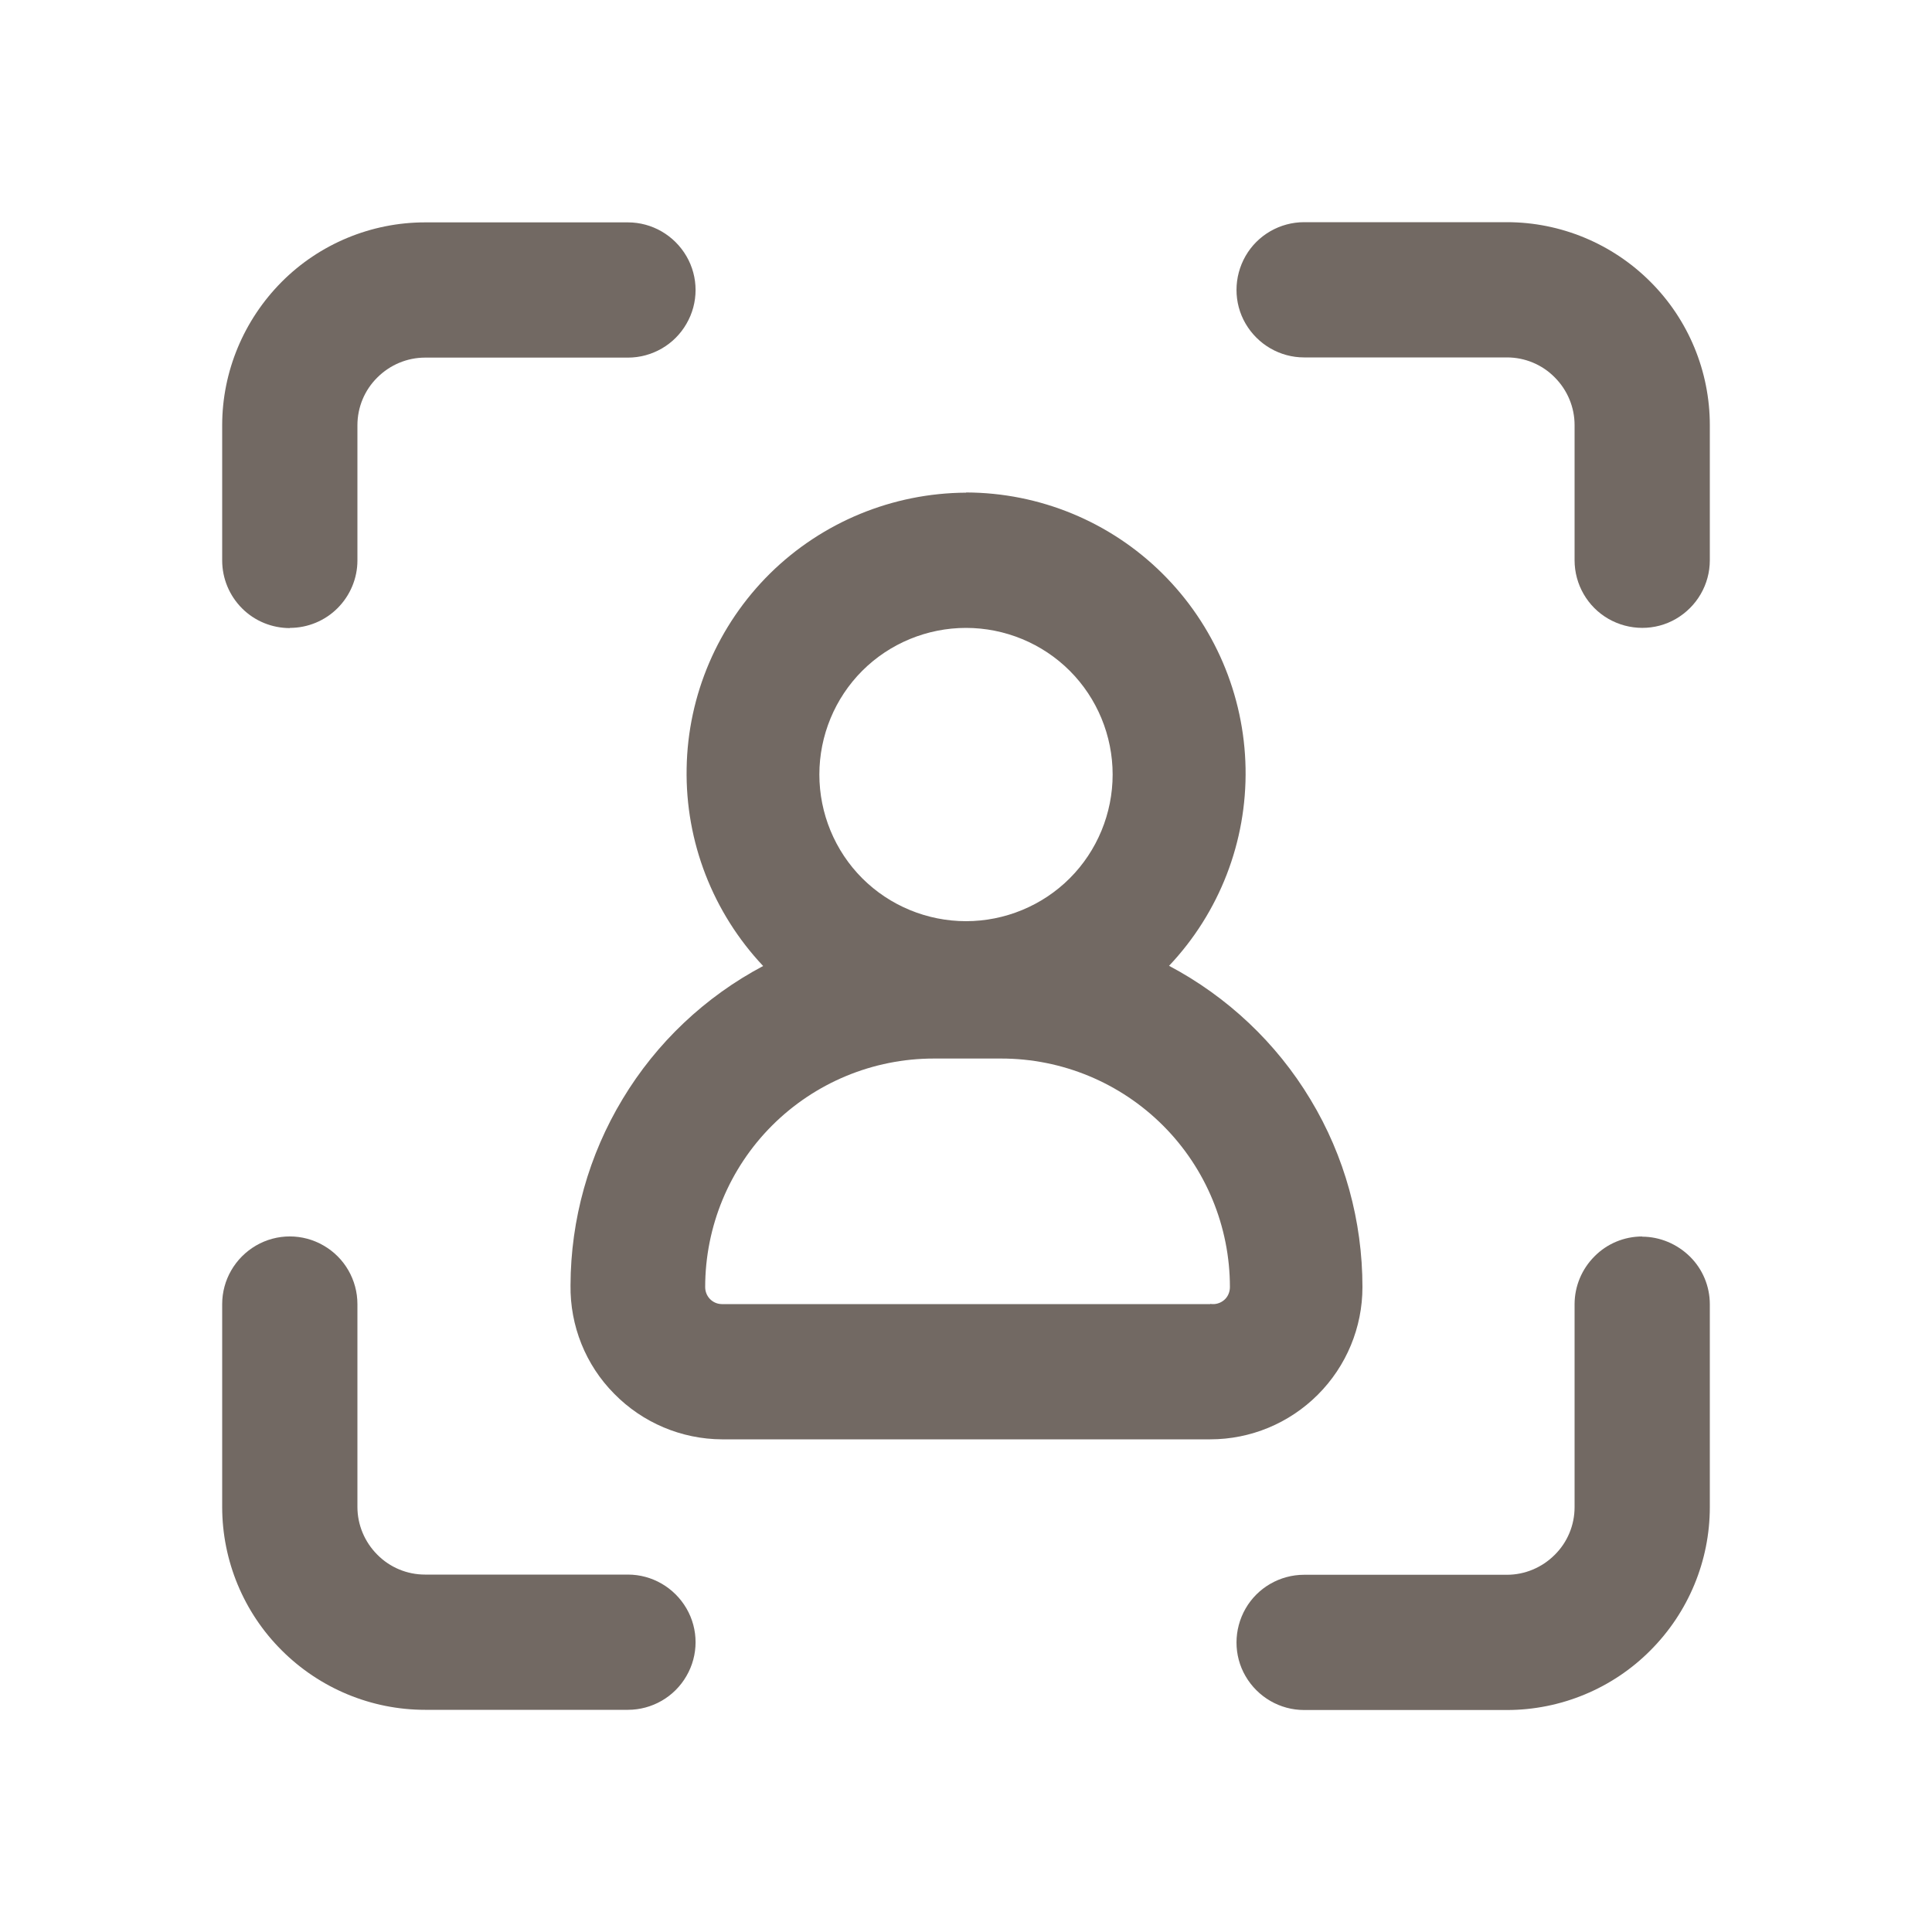
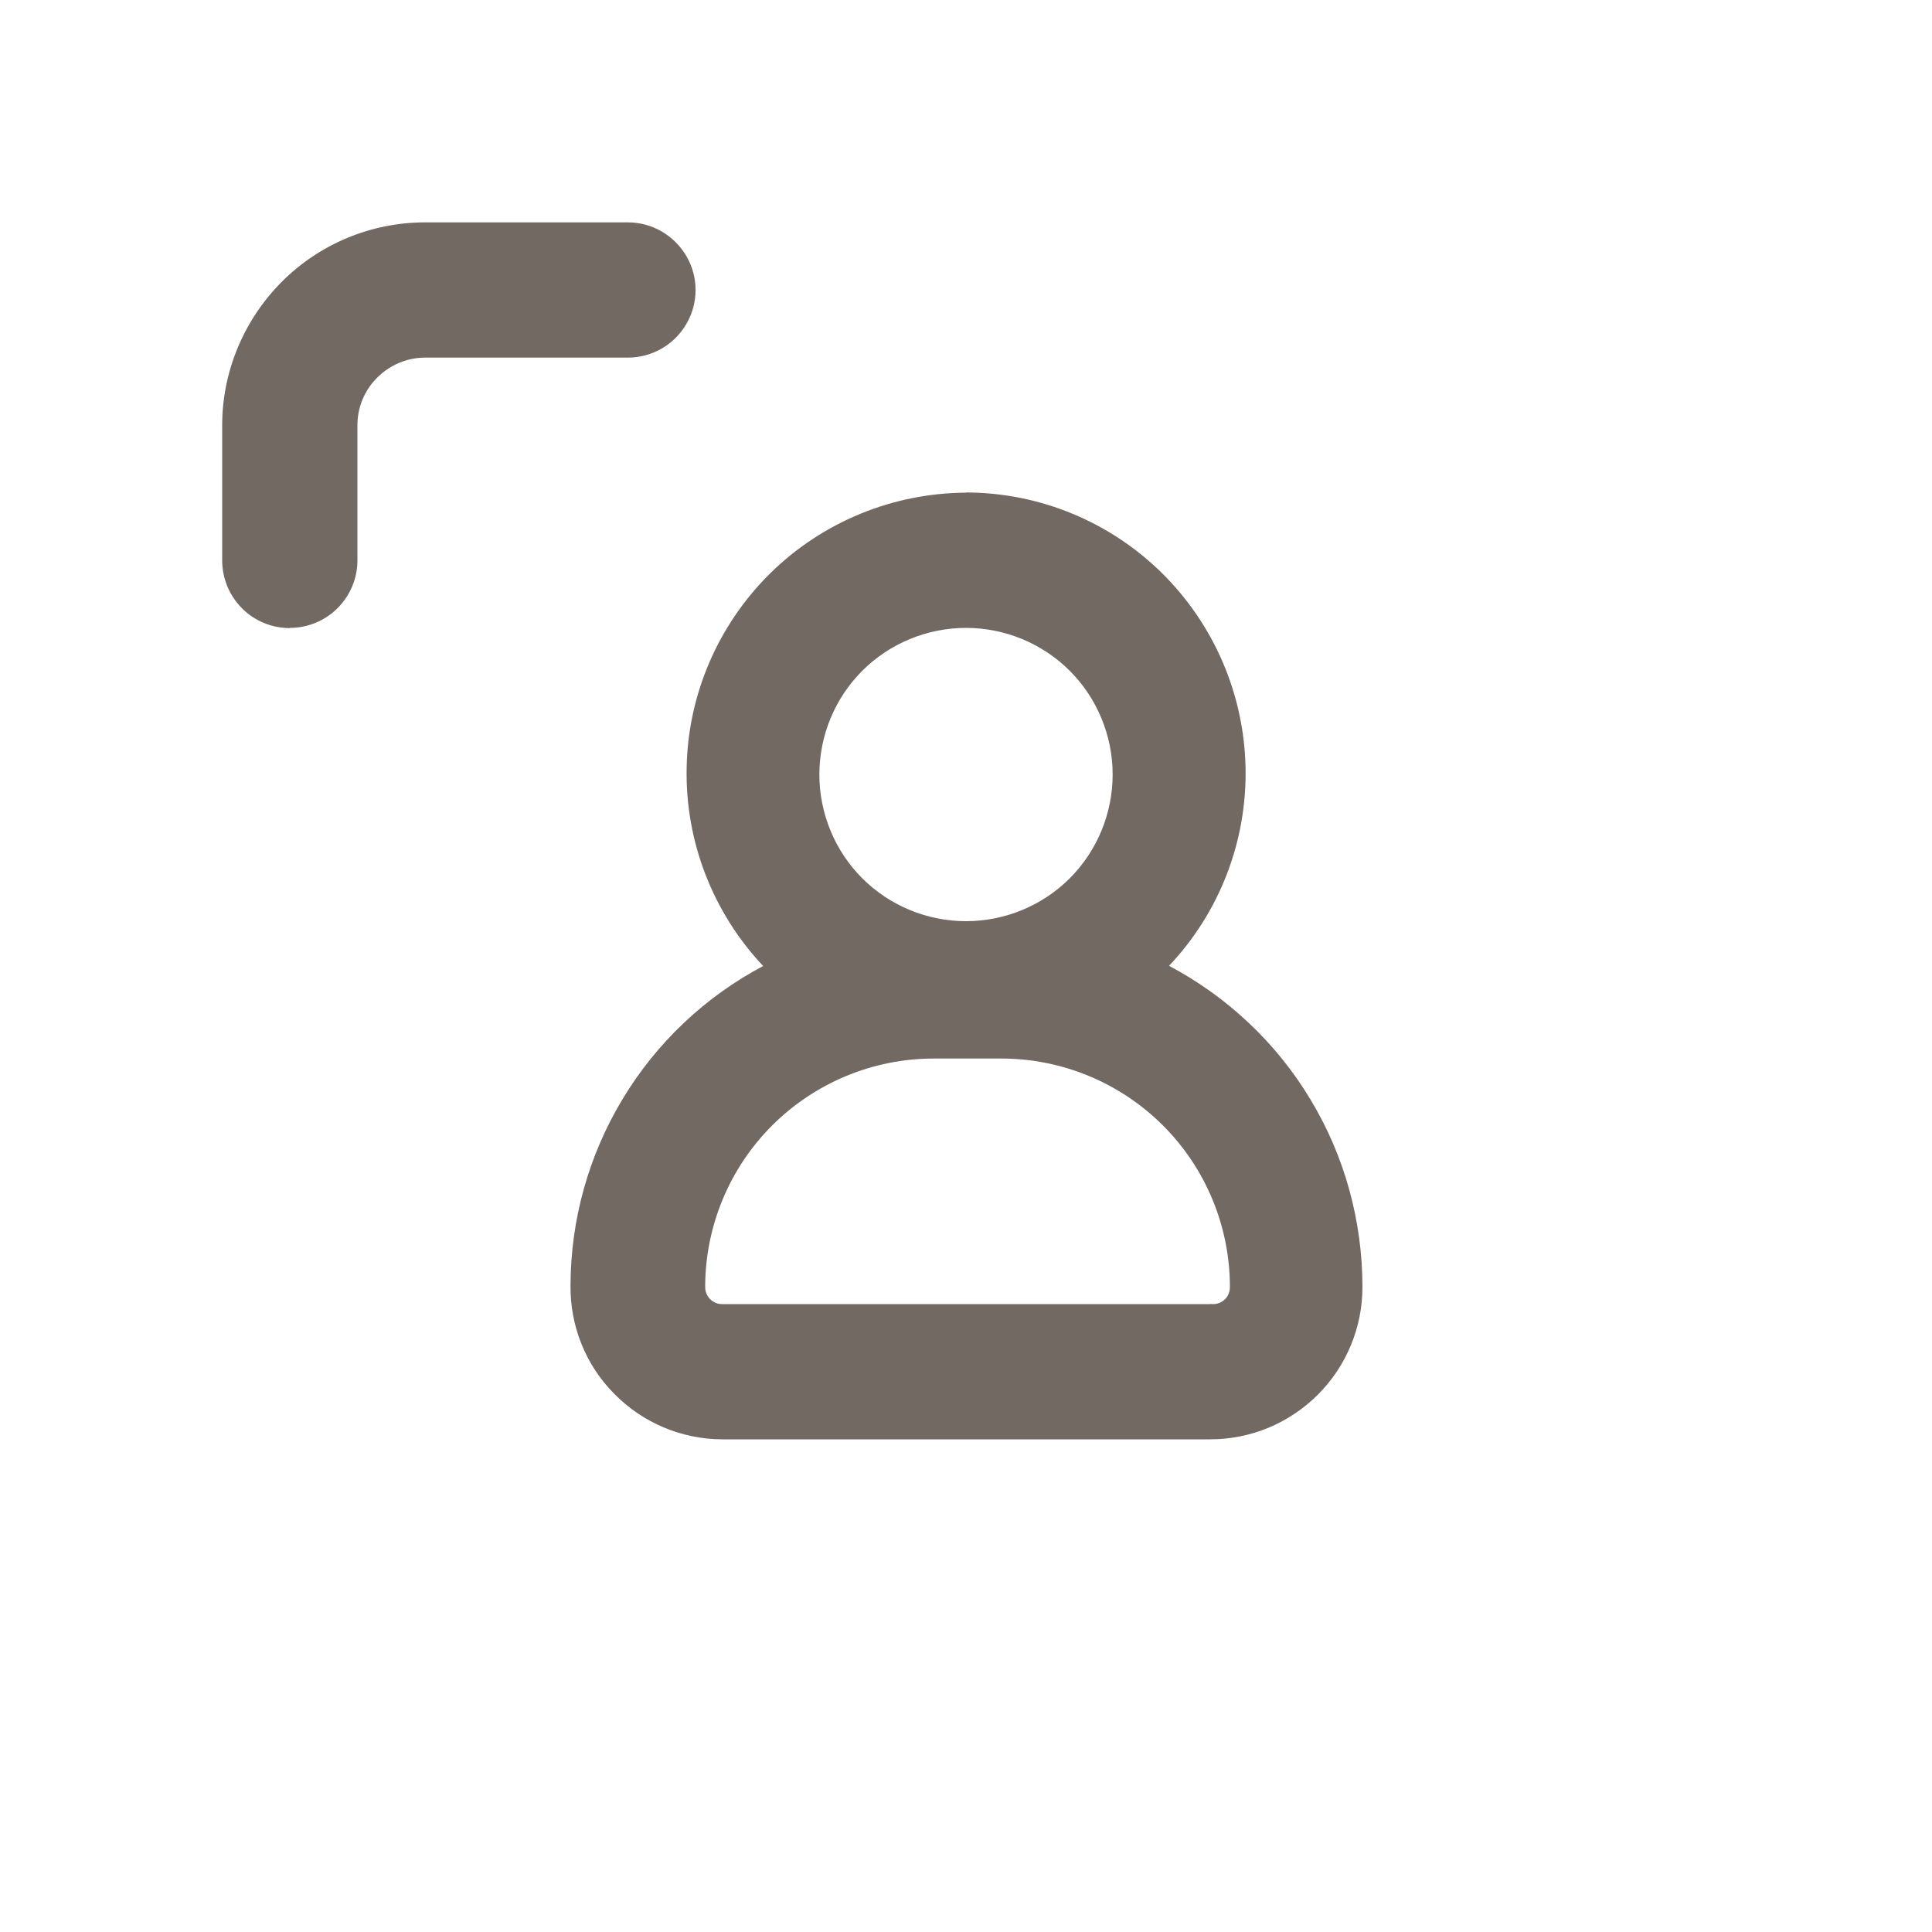
<svg xmlns="http://www.w3.org/2000/svg" id="uuid-5b77ca34-d164-42dc-be4f-e67f234647a5" viewBox="0 0 100 100">
  <defs>
    <style>.uuid-894213e6-aeba-4dea-b8b6-32aed8bc0520{fill:#726963;}</style>
  </defs>
  <path class="uuid-894213e6-aeba-4dea-b8b6-32aed8bc0520" d="M15,32.5c.93,0,1.82-.37,2.47-1.02,.66-.66,1.03-1.55,1.03-2.47v-7c0-.93,.37-1.82,1.03-2.47,.66-.66,1.55-1.03,2.47-1.03h10.5c1.25,0,2.41-.67,3.03-1.75,.63-1.08,.63-2.42,0-3.5-.63-1.08-1.78-1.75-3.03-1.75h-10.5c-2.78,0-5.46,1.11-7.42,3.08s-3.08,4.64-3.08,7.42v7c0,.93,.37,1.82,1.03,2.48s1.55,1.02,2.48,1.02h0Z" />
-   <path class="uuid-894213e6-aeba-4dea-b8b6-32aed8bc0520" d="M22,88.5h10.5c1.25,0,2.41-.67,3.03-1.75,.63-1.08,.63-2.42,0-3.5-.63-1.08-1.78-1.75-3.03-1.75h-10.5c-.93,0-1.82-.37-2.47-1.03-.66-.66-1.03-1.55-1.03-2.47v-10.5c0-1.25-.67-2.41-1.75-3.03-1.08-.63-2.42-.63-3.5,0-1.08,.63-1.75,1.78-1.75,3.03v10.5c0,2.78,1.11,5.46,3.08,7.42,1.97,1.97,4.64,3.08,7.42,3.08h0Z" />
-   <path class="uuid-894213e6-aeba-4dea-b8b6-32aed8bc0520" d="M78,11.5h-10.5c-1.25,0-2.41,.67-3.03,1.75s-.63,2.42,0,3.5c.63,1.08,1.78,1.75,3.03,1.75h10.5c.93,0,1.82,.37,2.47,1.03,.66,.66,1.03,1.55,1.03,2.47v7c0,1.25,.67,2.41,1.75,3.03s2.42,.63,3.5,0,1.75-1.78,1.75-3.03v-7c0-2.78-1.11-5.46-3.08-7.42-1.97-1.97-4.64-3.08-7.42-3.08h0Z" />
-   <path class="uuid-894213e6-aeba-4dea-b8b6-32aed8bc0520" d="M85,64c-.93,0-1.82,.37-2.47,1.03-.66,.66-1.03,1.55-1.03,2.48v10.5c0,.93-.37,1.82-1.03,2.47-.66,.66-1.55,1.03-2.47,1.03h-10.5c-1.25,0-2.41,.67-3.03,1.75s-.63,2.42,0,3.5c.63,1.08,1.78,1.75,3.03,1.75h10.5c2.78,0,5.46-1.11,7.42-3.08,1.97-1.97,3.08-4.64,3.08-7.42v-10.5c0-.93-.37-1.82-1.03-2.47s-1.55-1.03-2.48-1.03h0Z" />
  <path class="uuid-894213e6-aeba-4dea-b8b6-32aed8bc0520" d="M50,25.5c-3.8,.02-7.44,1.52-10.14,4.18-2.7,2.67-4.26,6.29-4.32,10.09-.07,3.8,1.36,7.47,3.96,10.23-3,1.59-5.52,3.97-7.27,6.88-1.76,2.91-2.69,6.24-2.7,9.64-.03,2.1,.78,4.13,2.26,5.62,1.47,1.5,3.48,2.35,5.58,2.36h25.27c2.09,0,4.09-.83,5.57-2.31,1.48-1.48,2.31-3.48,2.31-5.57,0-3.42-.92-6.78-2.69-9.71-1.76-2.93-4.3-5.32-7.32-6.92,2.61-2.76,4.03-6.43,3.96-10.23-.07-3.8-1.62-7.42-4.32-10.09-2.7-2.67-6.34-4.17-10.14-4.18h0Zm0,7h0c2.01,0,3.95,.8,5.37,2.22,1.42,1.42,2.22,3.36,2.22,5.37s-.8,3.95-2.22,5.37c-1.42,1.42-3.36,2.22-5.37,2.22s-3.95-.8-5.37-2.22c-1.42-1.42-2.22-3.36-2.22-5.37s.8-3.95,2.22-5.37c1.42-1.42,3.36-2.22,5.37-2.22h0Zm12.64,35h-25.27c-.48,0-.87-.39-.87-.88,0-3.14,1.25-6.15,3.46-8.36,2.22-2.22,5.23-3.47,8.37-3.47h3.5c3.14,0,6.15,1.25,8.37,3.47,2.22,2.22,3.46,5.23,3.46,8.36,0,.26-.11,.51-.3,.67-.2,.17-.46,.24-.71,.2h0Z" />
</svg>